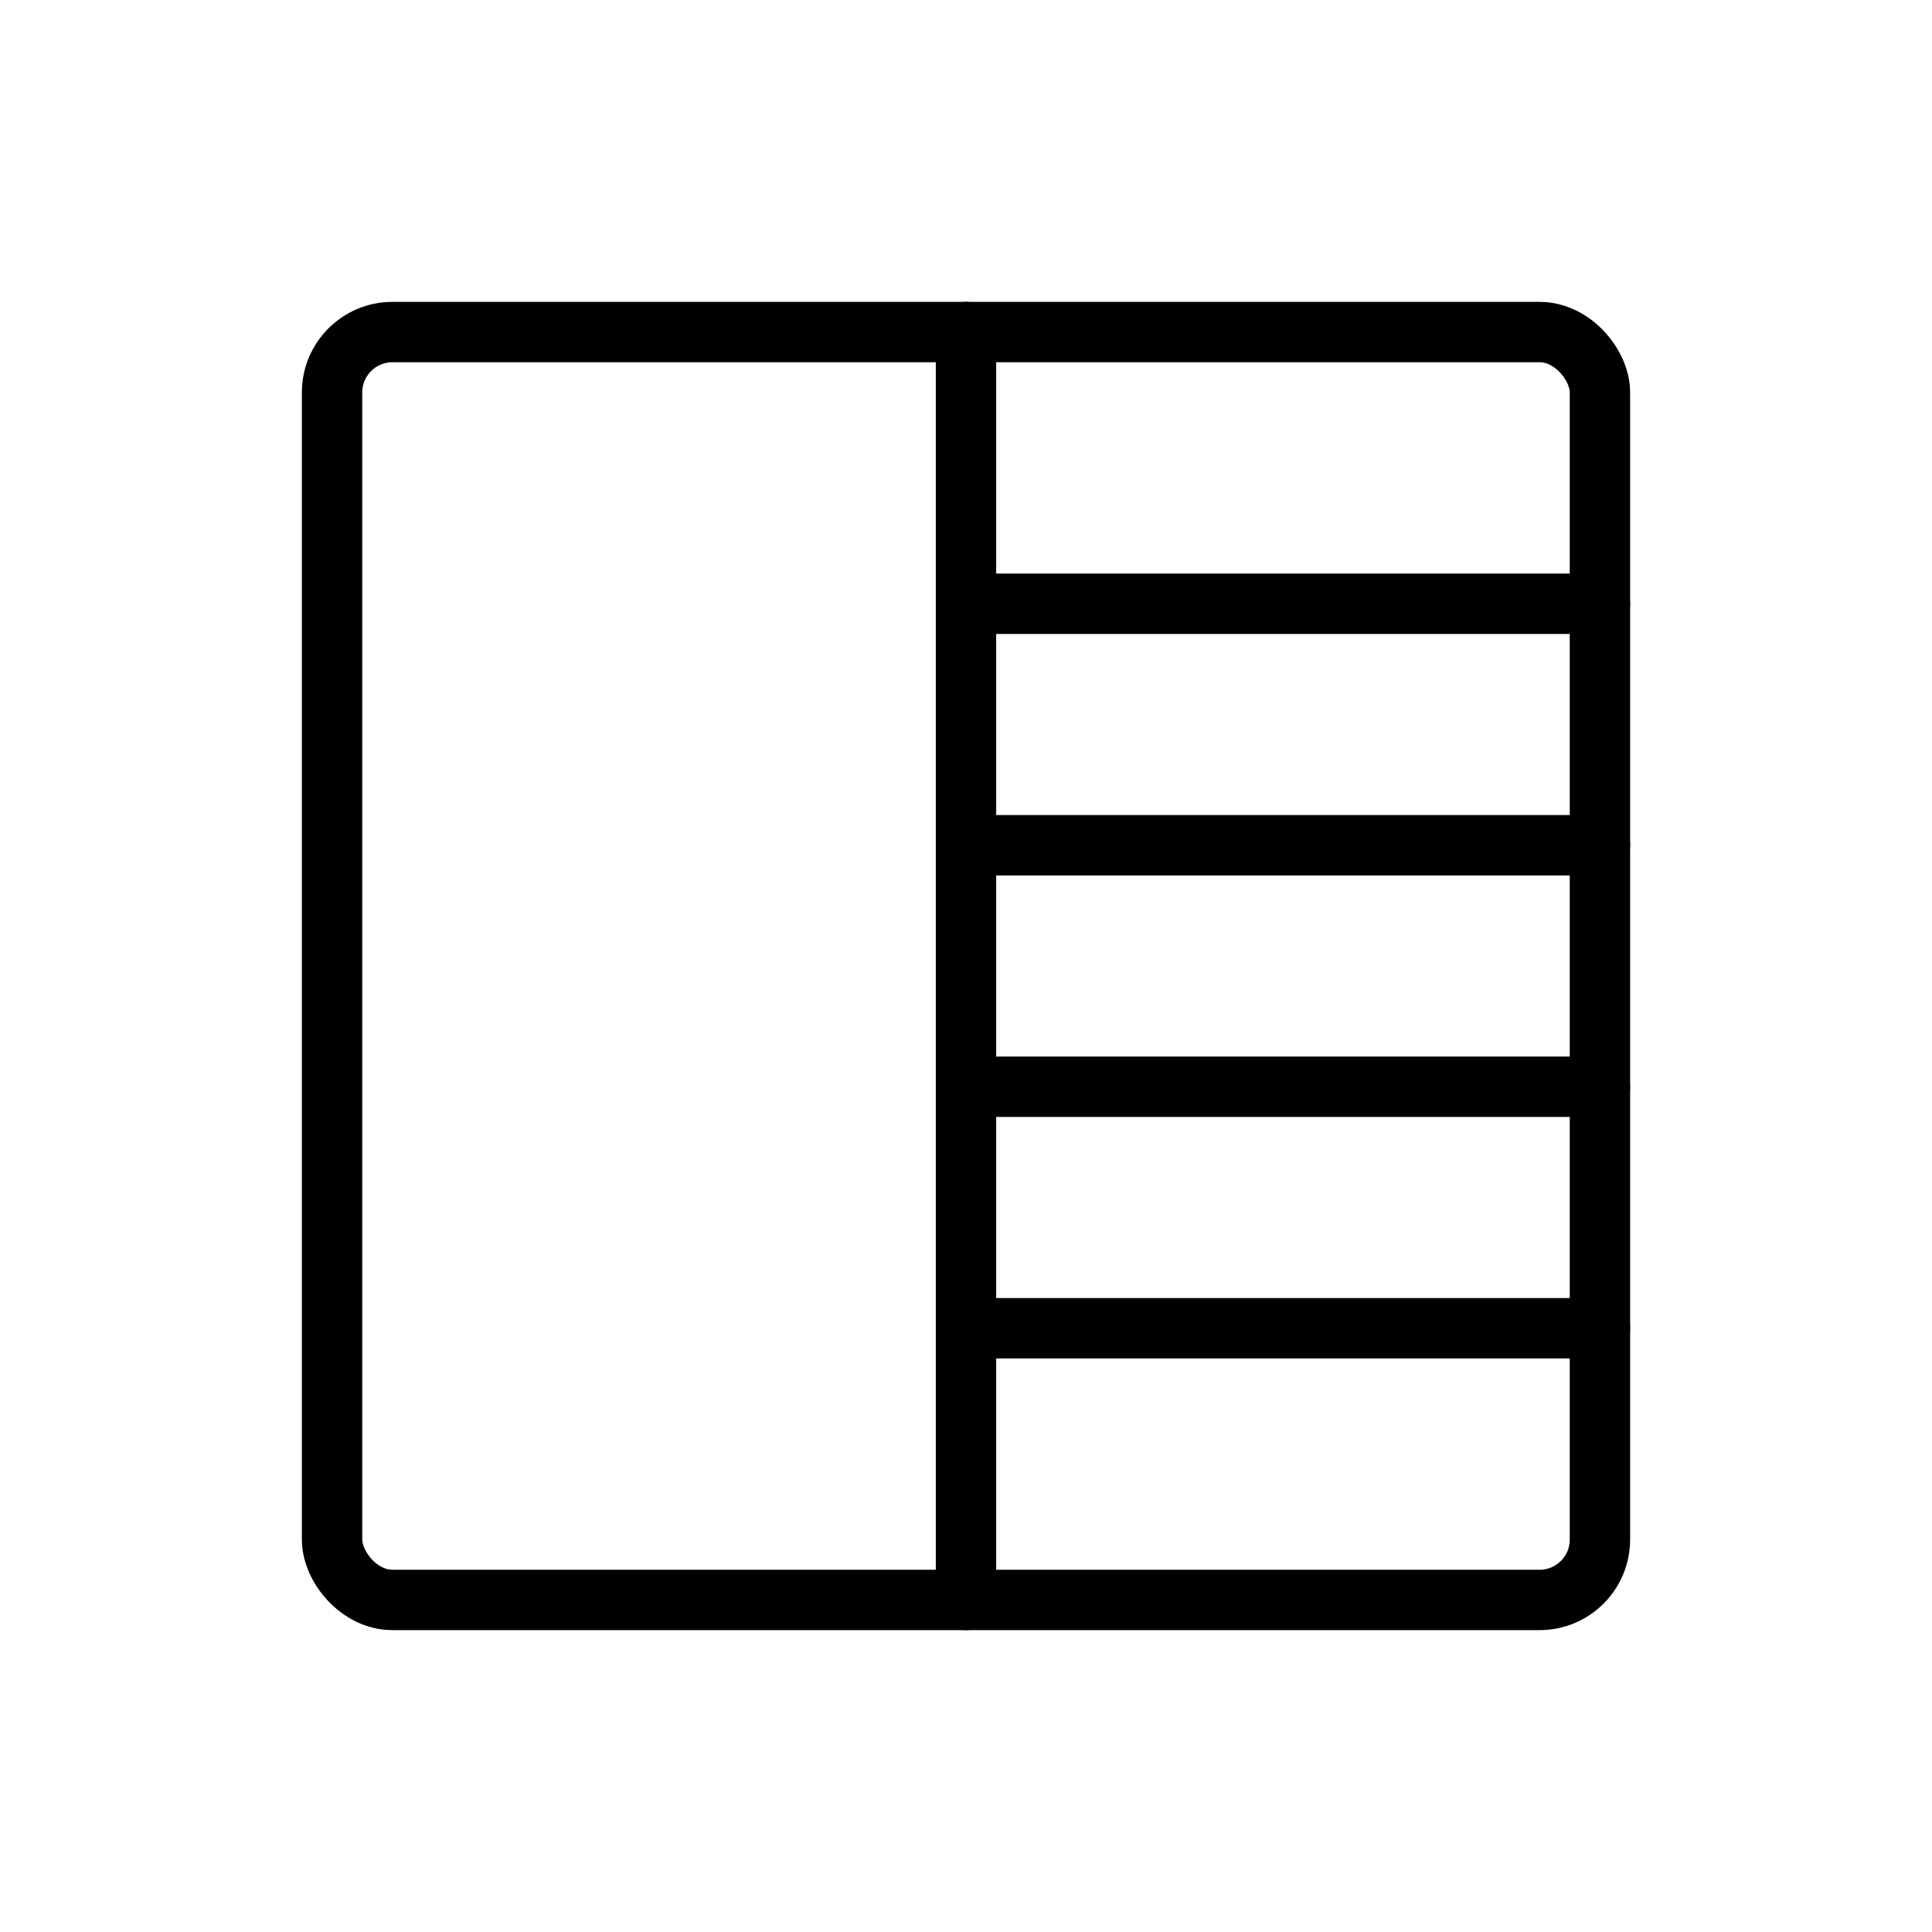
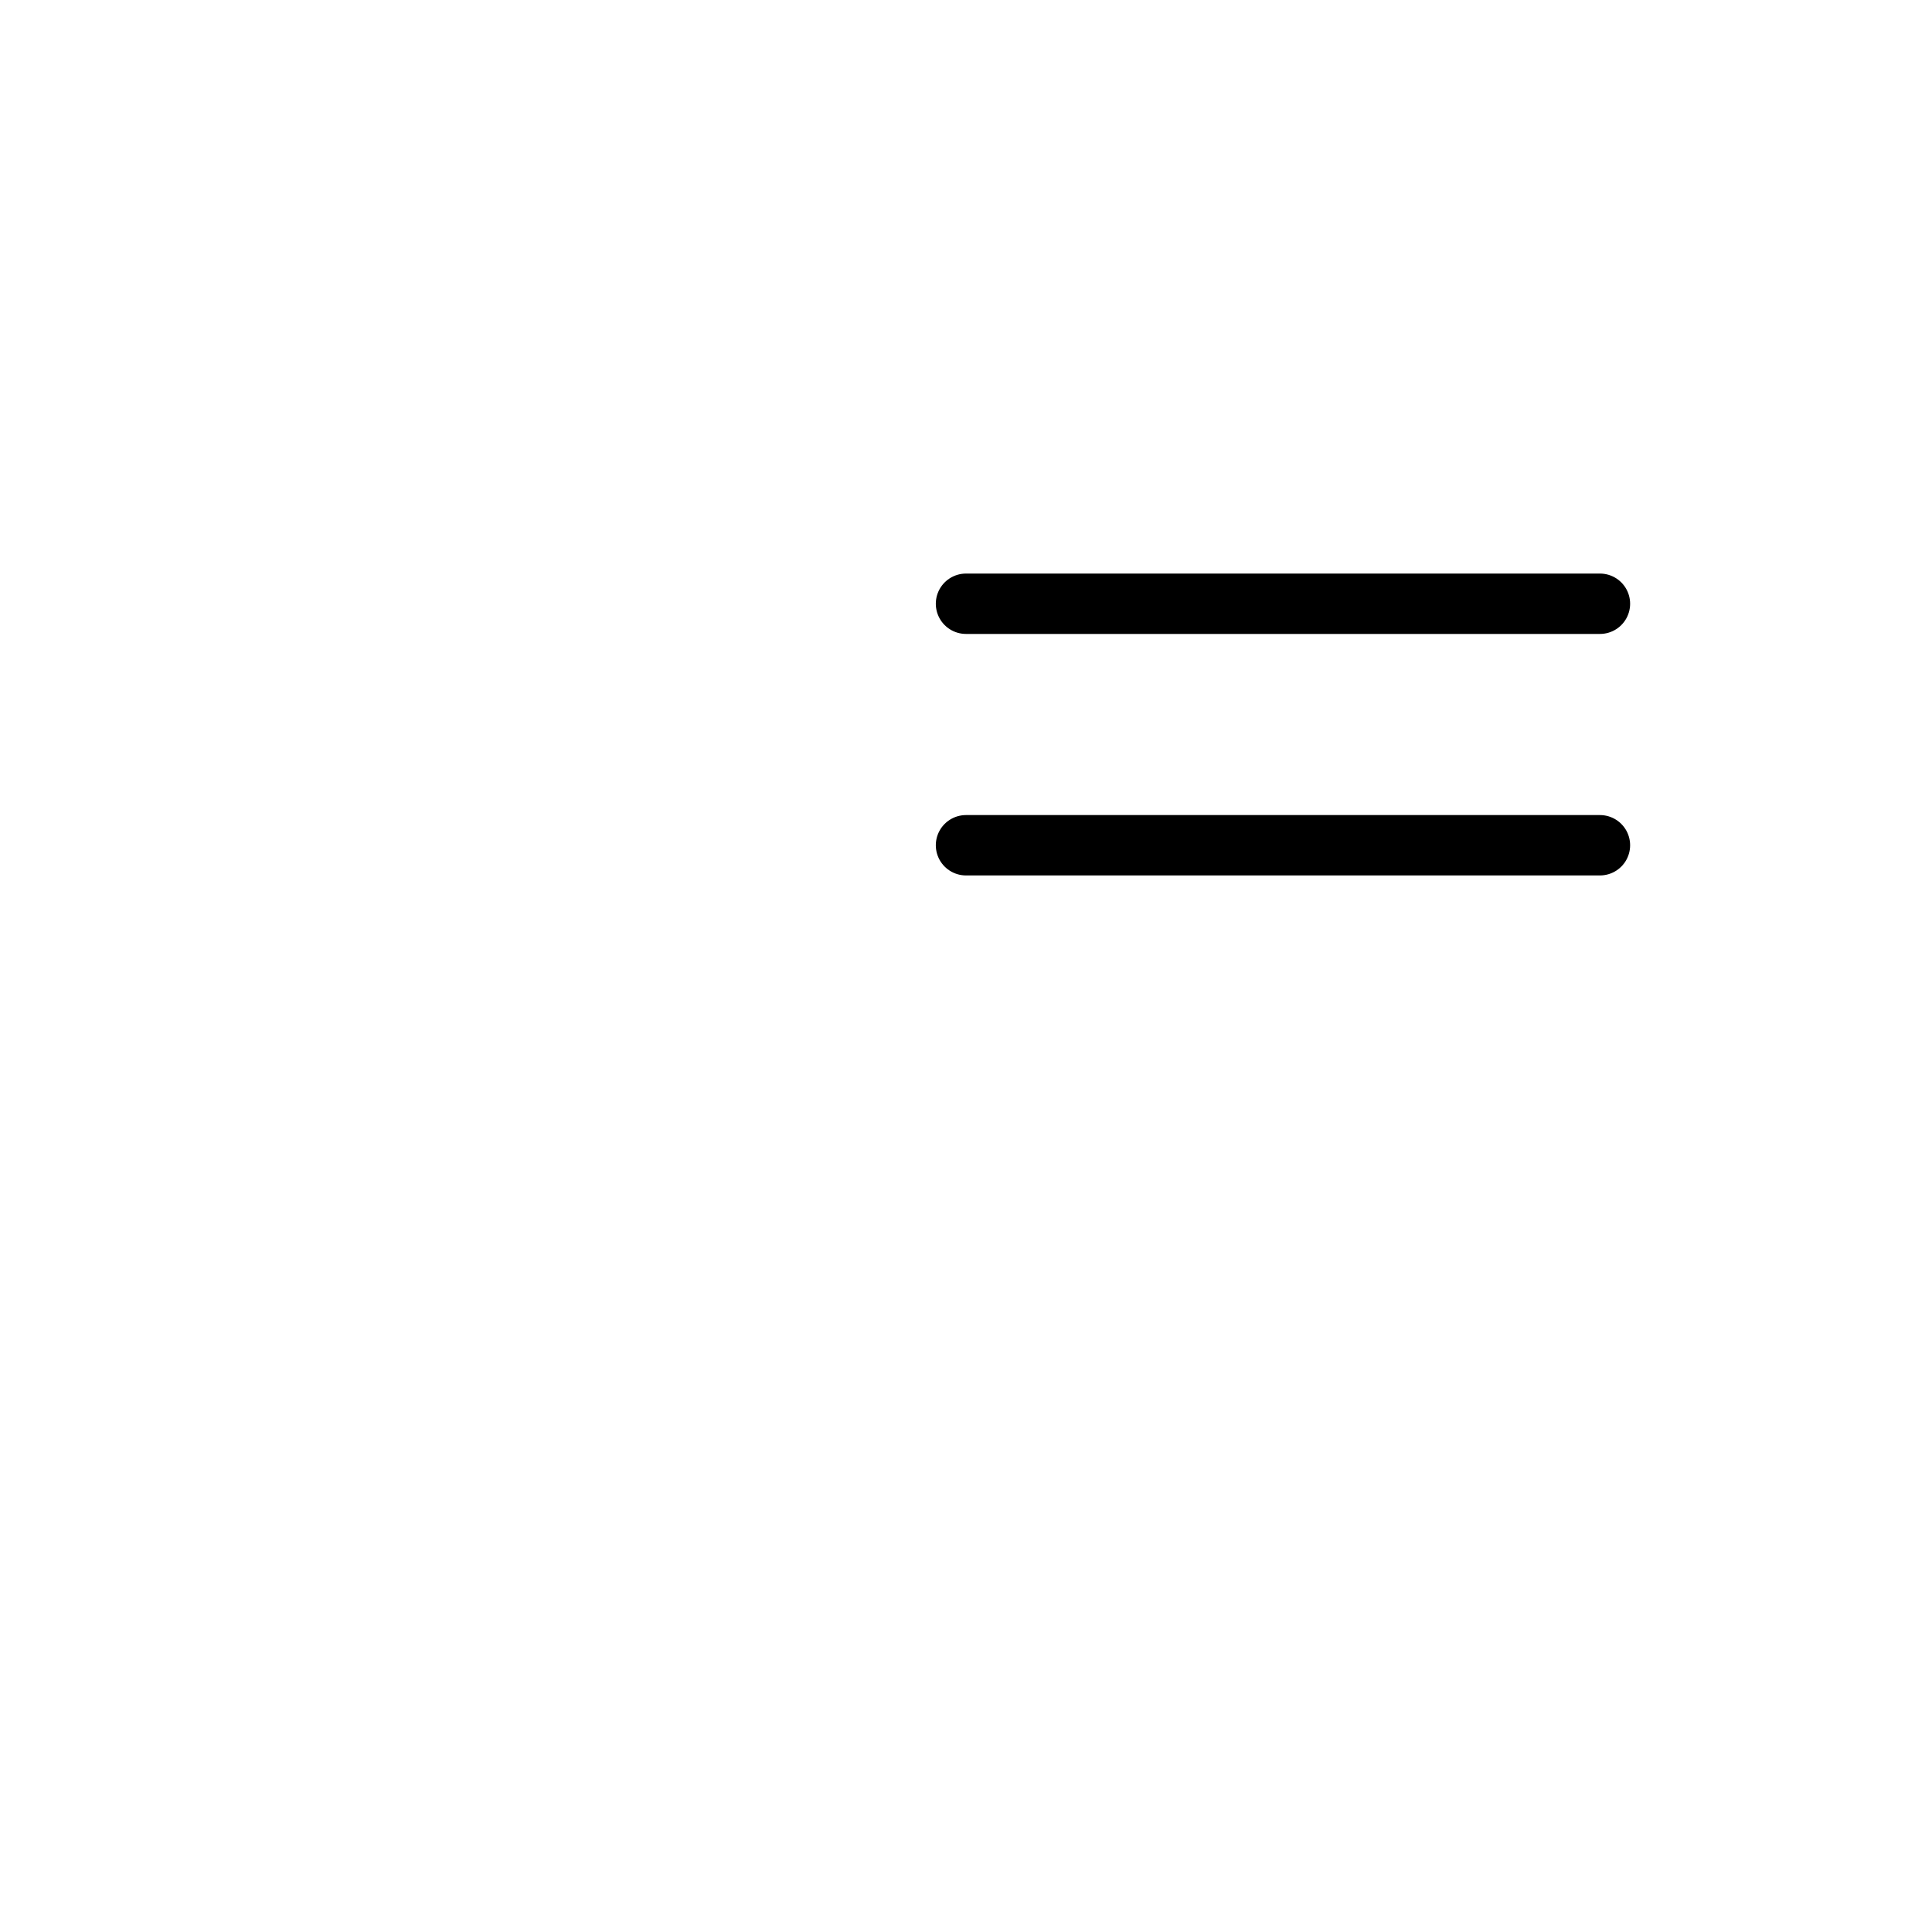
<svg xmlns="http://www.w3.org/2000/svg" viewBox="0 0 256 256">
-   <rect width="256" height="256" fill="none" />
-   <rect x="44" y="44" width="168" height="168" rx="8" fill="none" stroke="#000" stroke-linecap="round" stroke-linejoin="round" stroke-width="8" />
-   <line x1="128" y1="44" x2="128" y2="212" fill="none" stroke="#000" stroke-linecap="round" stroke-linejoin="round" stroke-width="8" />
  <line x1="128" y1="80" x2="212" y2="80" fill="none" stroke="#000" stroke-linecap="round" stroke-linejoin="round" stroke-width="8" />
  <line x1="128" y1="112" x2="212" y2="112" fill="none" stroke="#000" stroke-linecap="round" stroke-linejoin="round" stroke-width="8" />
-   <line x1="128" y1="144" x2="212" y2="144" fill="none" stroke="#000" stroke-linecap="round" stroke-linejoin="round" stroke-width="8" />
-   <line x1="128" y1="176" x2="212" y2="176" fill="none" stroke="#000" stroke-linecap="round" stroke-linejoin="round" stroke-width="8" />
</svg>